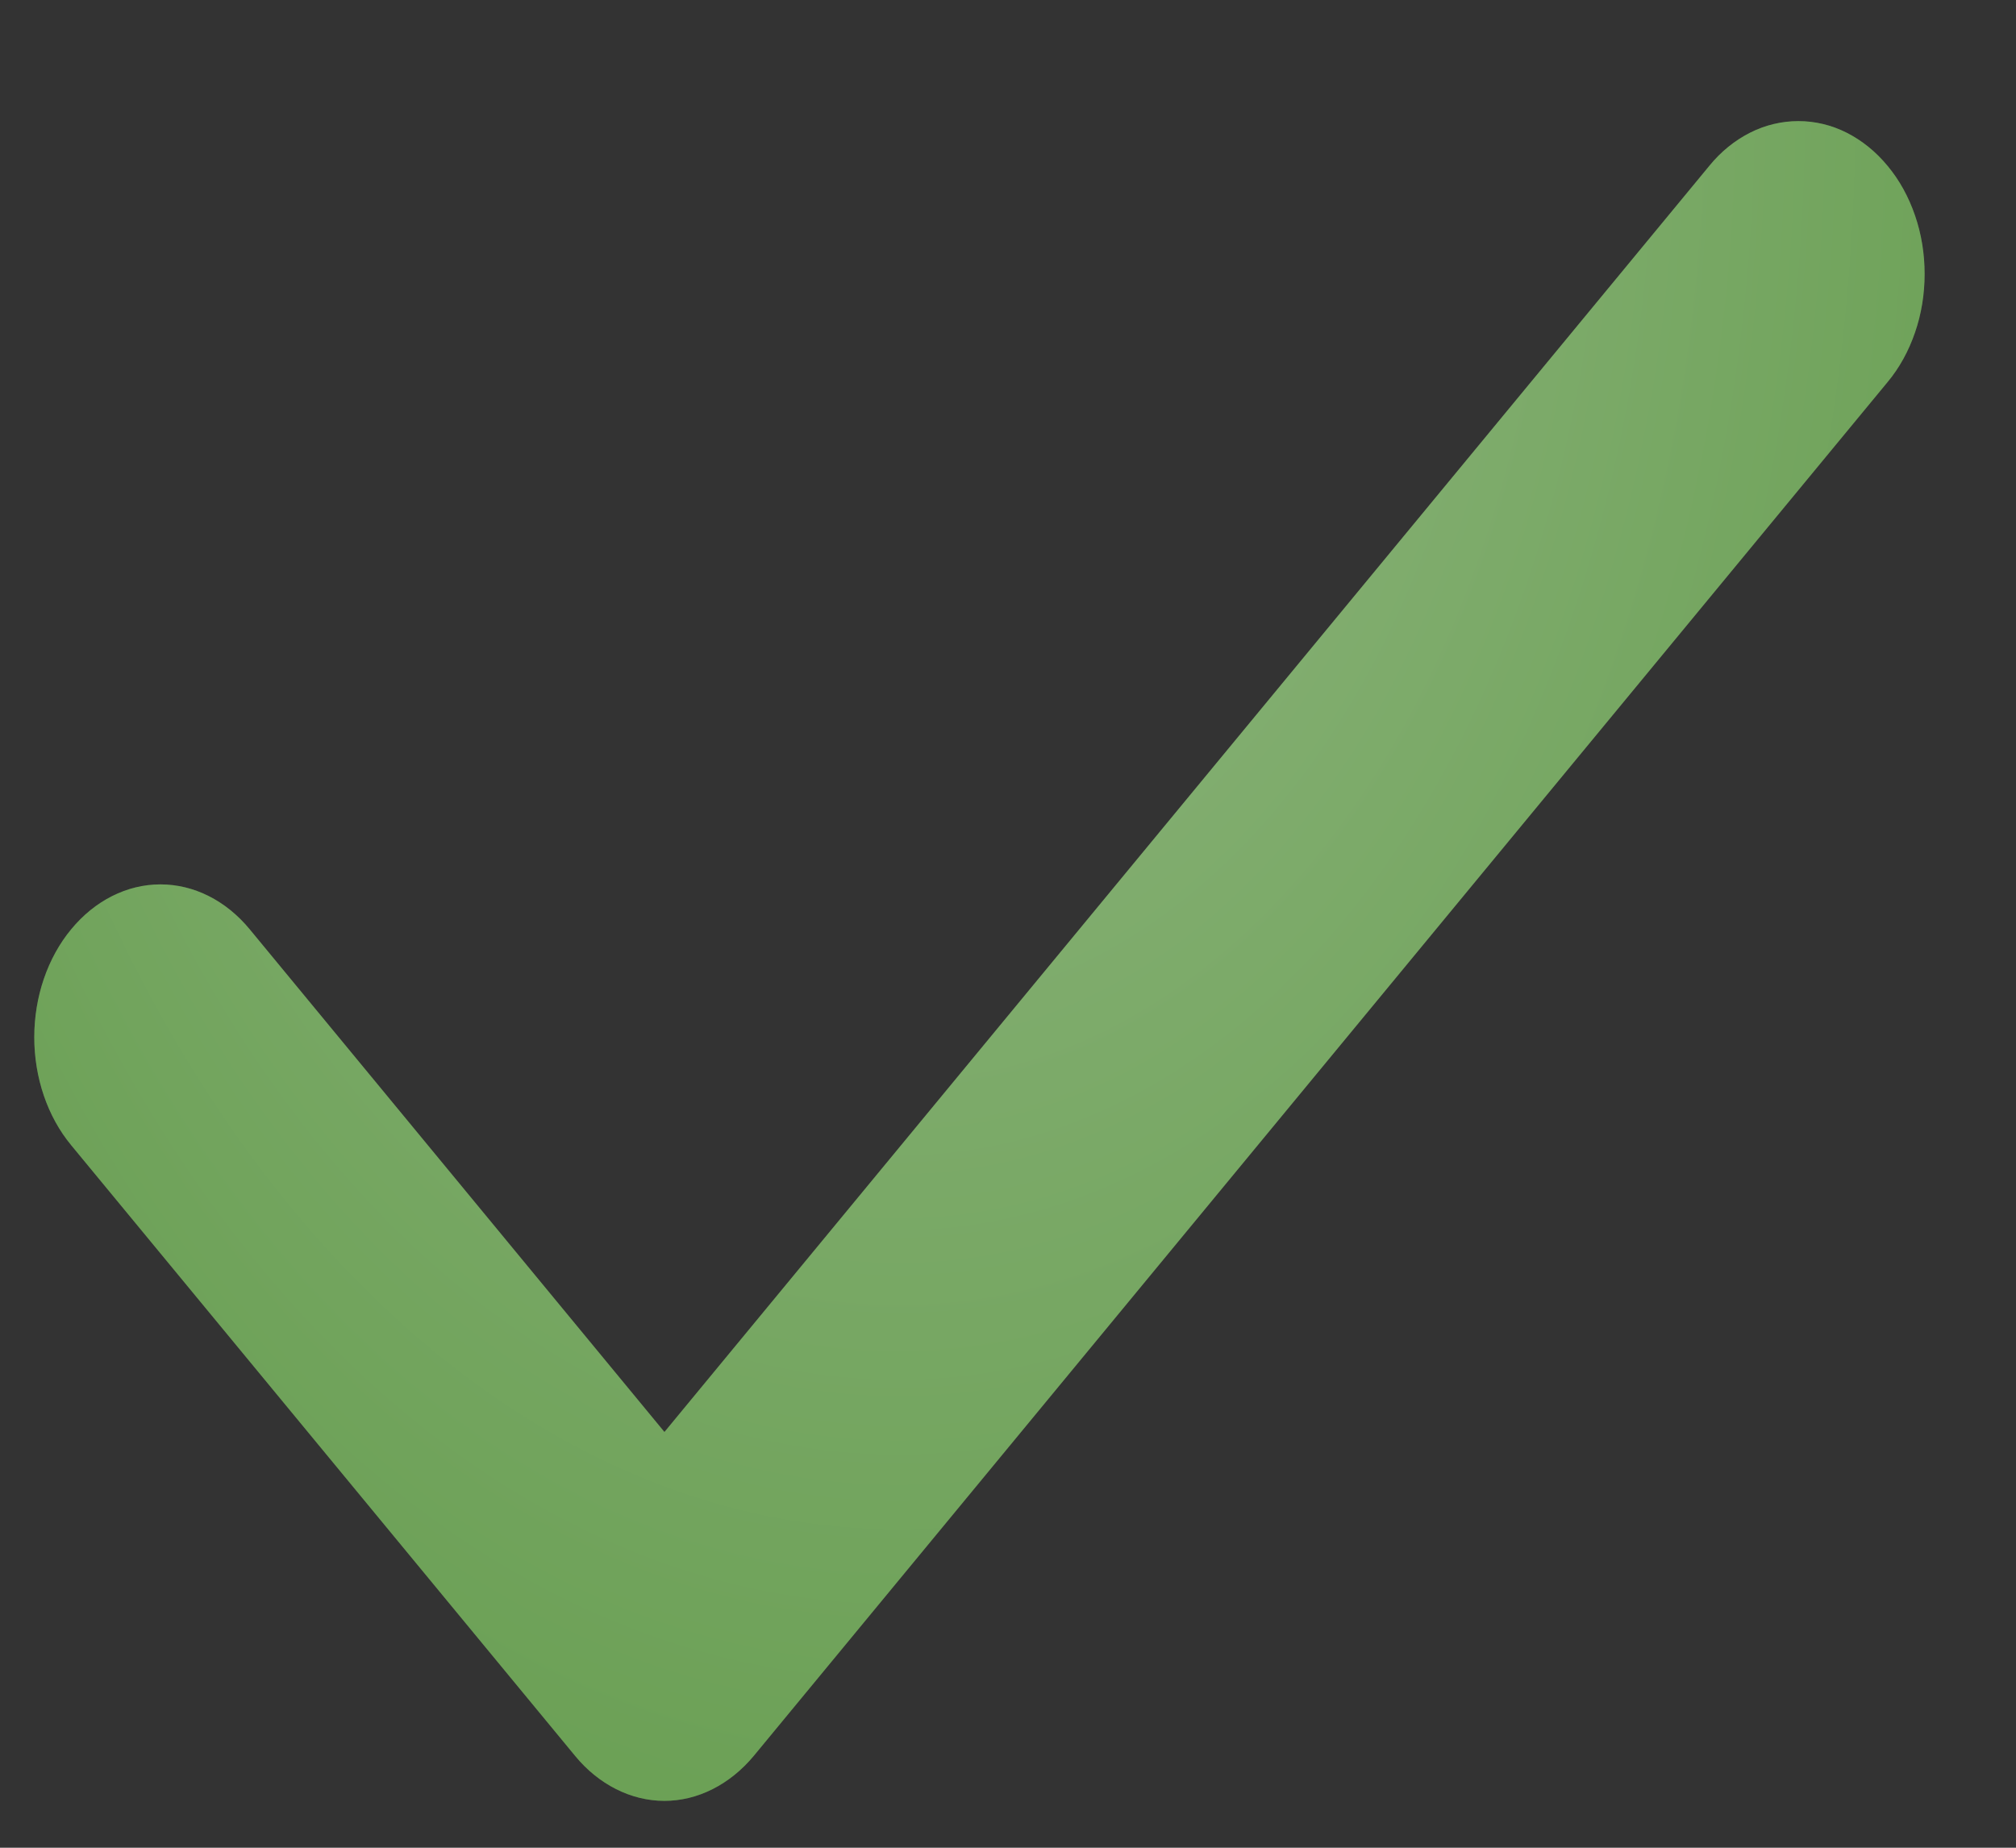
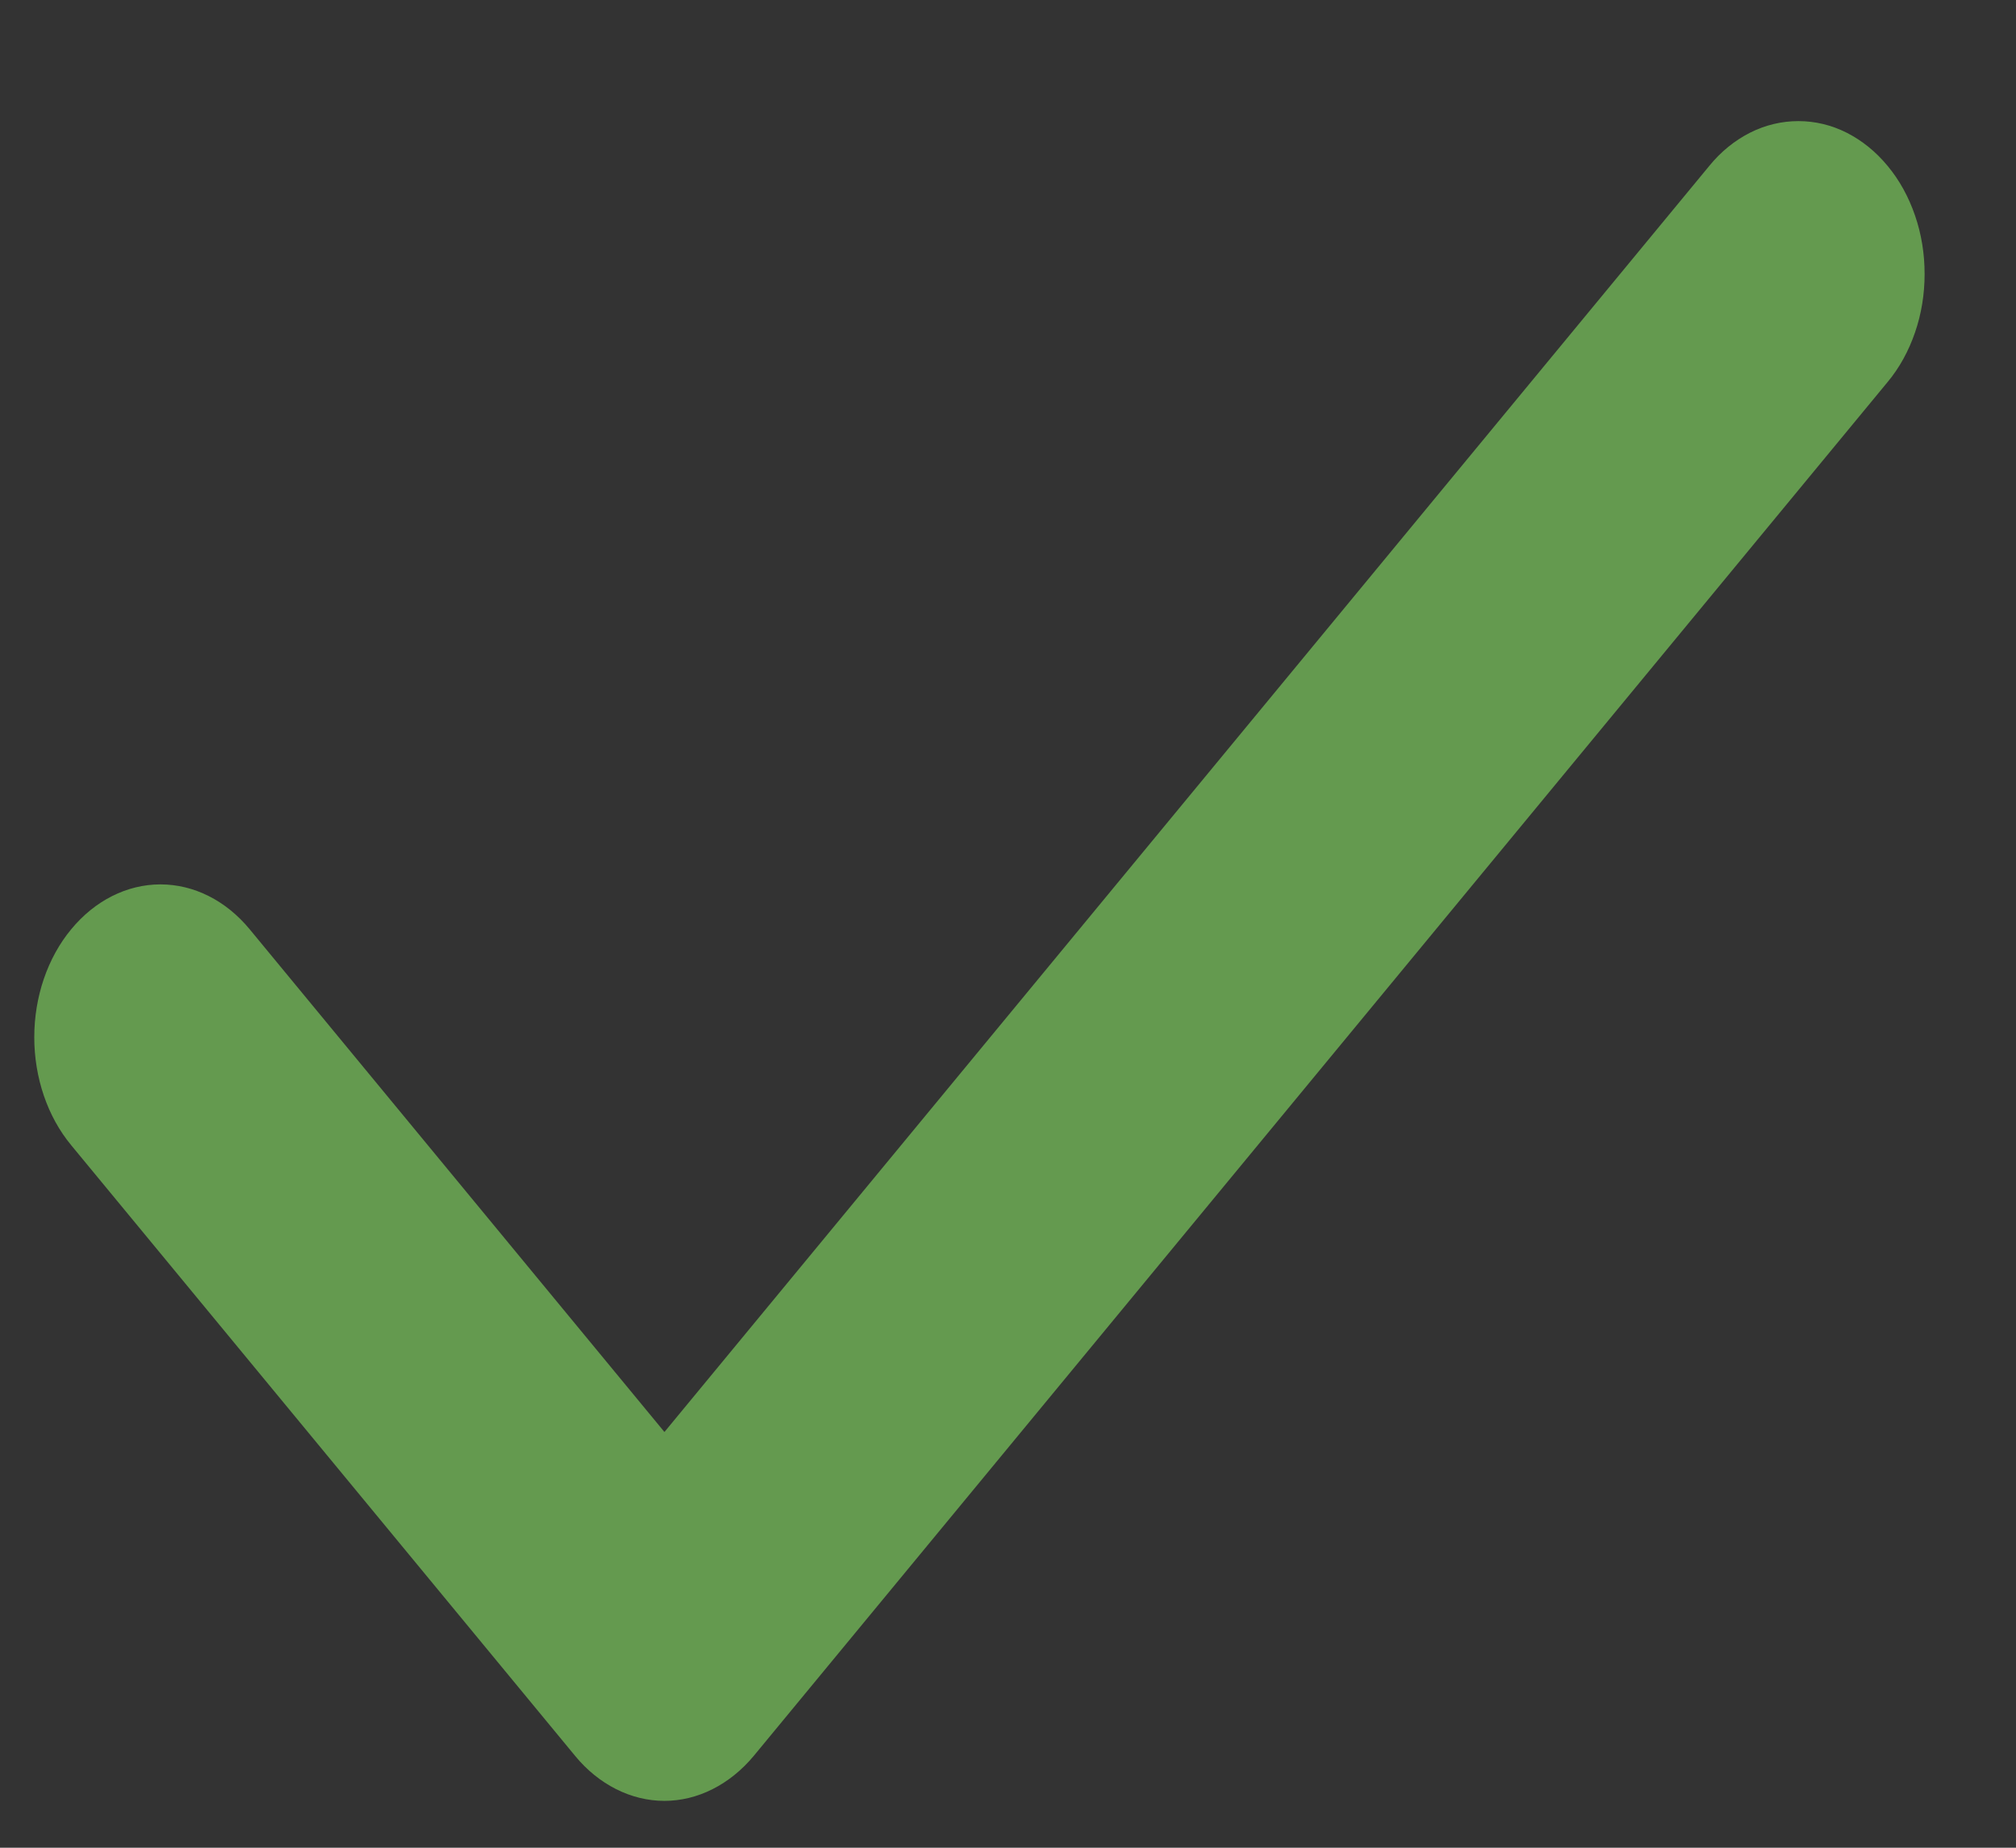
<svg xmlns="http://www.w3.org/2000/svg" width="12" height="11" viewBox="0 0 12 11" fill="none">
  <rect x="0" y="0" width="12" height="11" fill="#333333" stroke="none" />
  <path d="M11.236 0.988C11.306 1.072 11.361 1.172 11.399 1.283C11.437 1.393 11.456 1.511 11.456 1.631C11.456 1.751 11.437 1.869 11.399 1.979C11.361 2.09 11.306 2.19 11.236 2.274L4.486 10.454C4.416 10.538 4.333 10.605 4.242 10.651C4.151 10.697 4.053 10.721 3.955 10.721C3.856 10.721 3.758 10.697 3.667 10.651C3.576 10.605 3.493 10.538 3.424 10.454L0.424 6.818C0.283 6.648 0.204 6.416 0.204 6.175C0.204 5.934 0.283 5.702 0.424 5.532C0.565 5.361 0.756 5.265 0.955 5.265C1.154 5.265 1.345 5.361 1.486 5.532L3.955 8.525L10.174 0.988C10.243 0.903 10.326 0.836 10.417 0.79C10.508 0.744 10.606 0.721 10.705 0.721C10.803 0.721 10.901 0.744 10.992 0.79C11.083 0.836 11.166 0.903 11.236 0.988Z" fill="#649A4F" />
-   <path d="M11.236 0.988C11.306 1.072 11.361 1.172 11.399 1.283C11.437 1.393 11.456 1.511 11.456 1.631C11.456 1.751 11.437 1.869 11.399 1.979C11.361 2.09 11.306 2.19 11.236 2.274L4.486 10.454C4.416 10.538 4.333 10.605 4.242 10.651C4.151 10.697 4.053 10.721 3.955 10.721C3.856 10.721 3.758 10.697 3.667 10.651C3.576 10.605 3.493 10.538 3.424 10.454L0.424 6.818C0.283 6.648 0.204 6.416 0.204 6.175C0.204 5.934 0.283 5.702 0.424 5.532C0.565 5.361 0.756 5.265 0.955 5.265C1.154 5.265 1.345 5.361 1.486 5.532L3.955 8.525L10.174 0.988C10.243 0.903 10.326 0.836 10.417 0.79C10.508 0.744 10.606 0.721 10.705 0.721C10.803 0.721 10.901 0.744 10.992 0.79C11.083 0.836 11.166 0.903 11.236 0.988Z" fill="url(#paint0_radial_60_578)" fill-opacity="0.3" />
  <defs>
    <radialGradient id="paint0_radial_60_578" cx="0" cy="0" r="1" gradientUnits="userSpaceOnUse" gradientTransform="translate(5.347 0.721) scale(6.81 10)">
      <stop stop-color="white" />
      <stop offset="1" stop-color="#7FB368" />
    </radialGradient>
  </defs>
</svg>